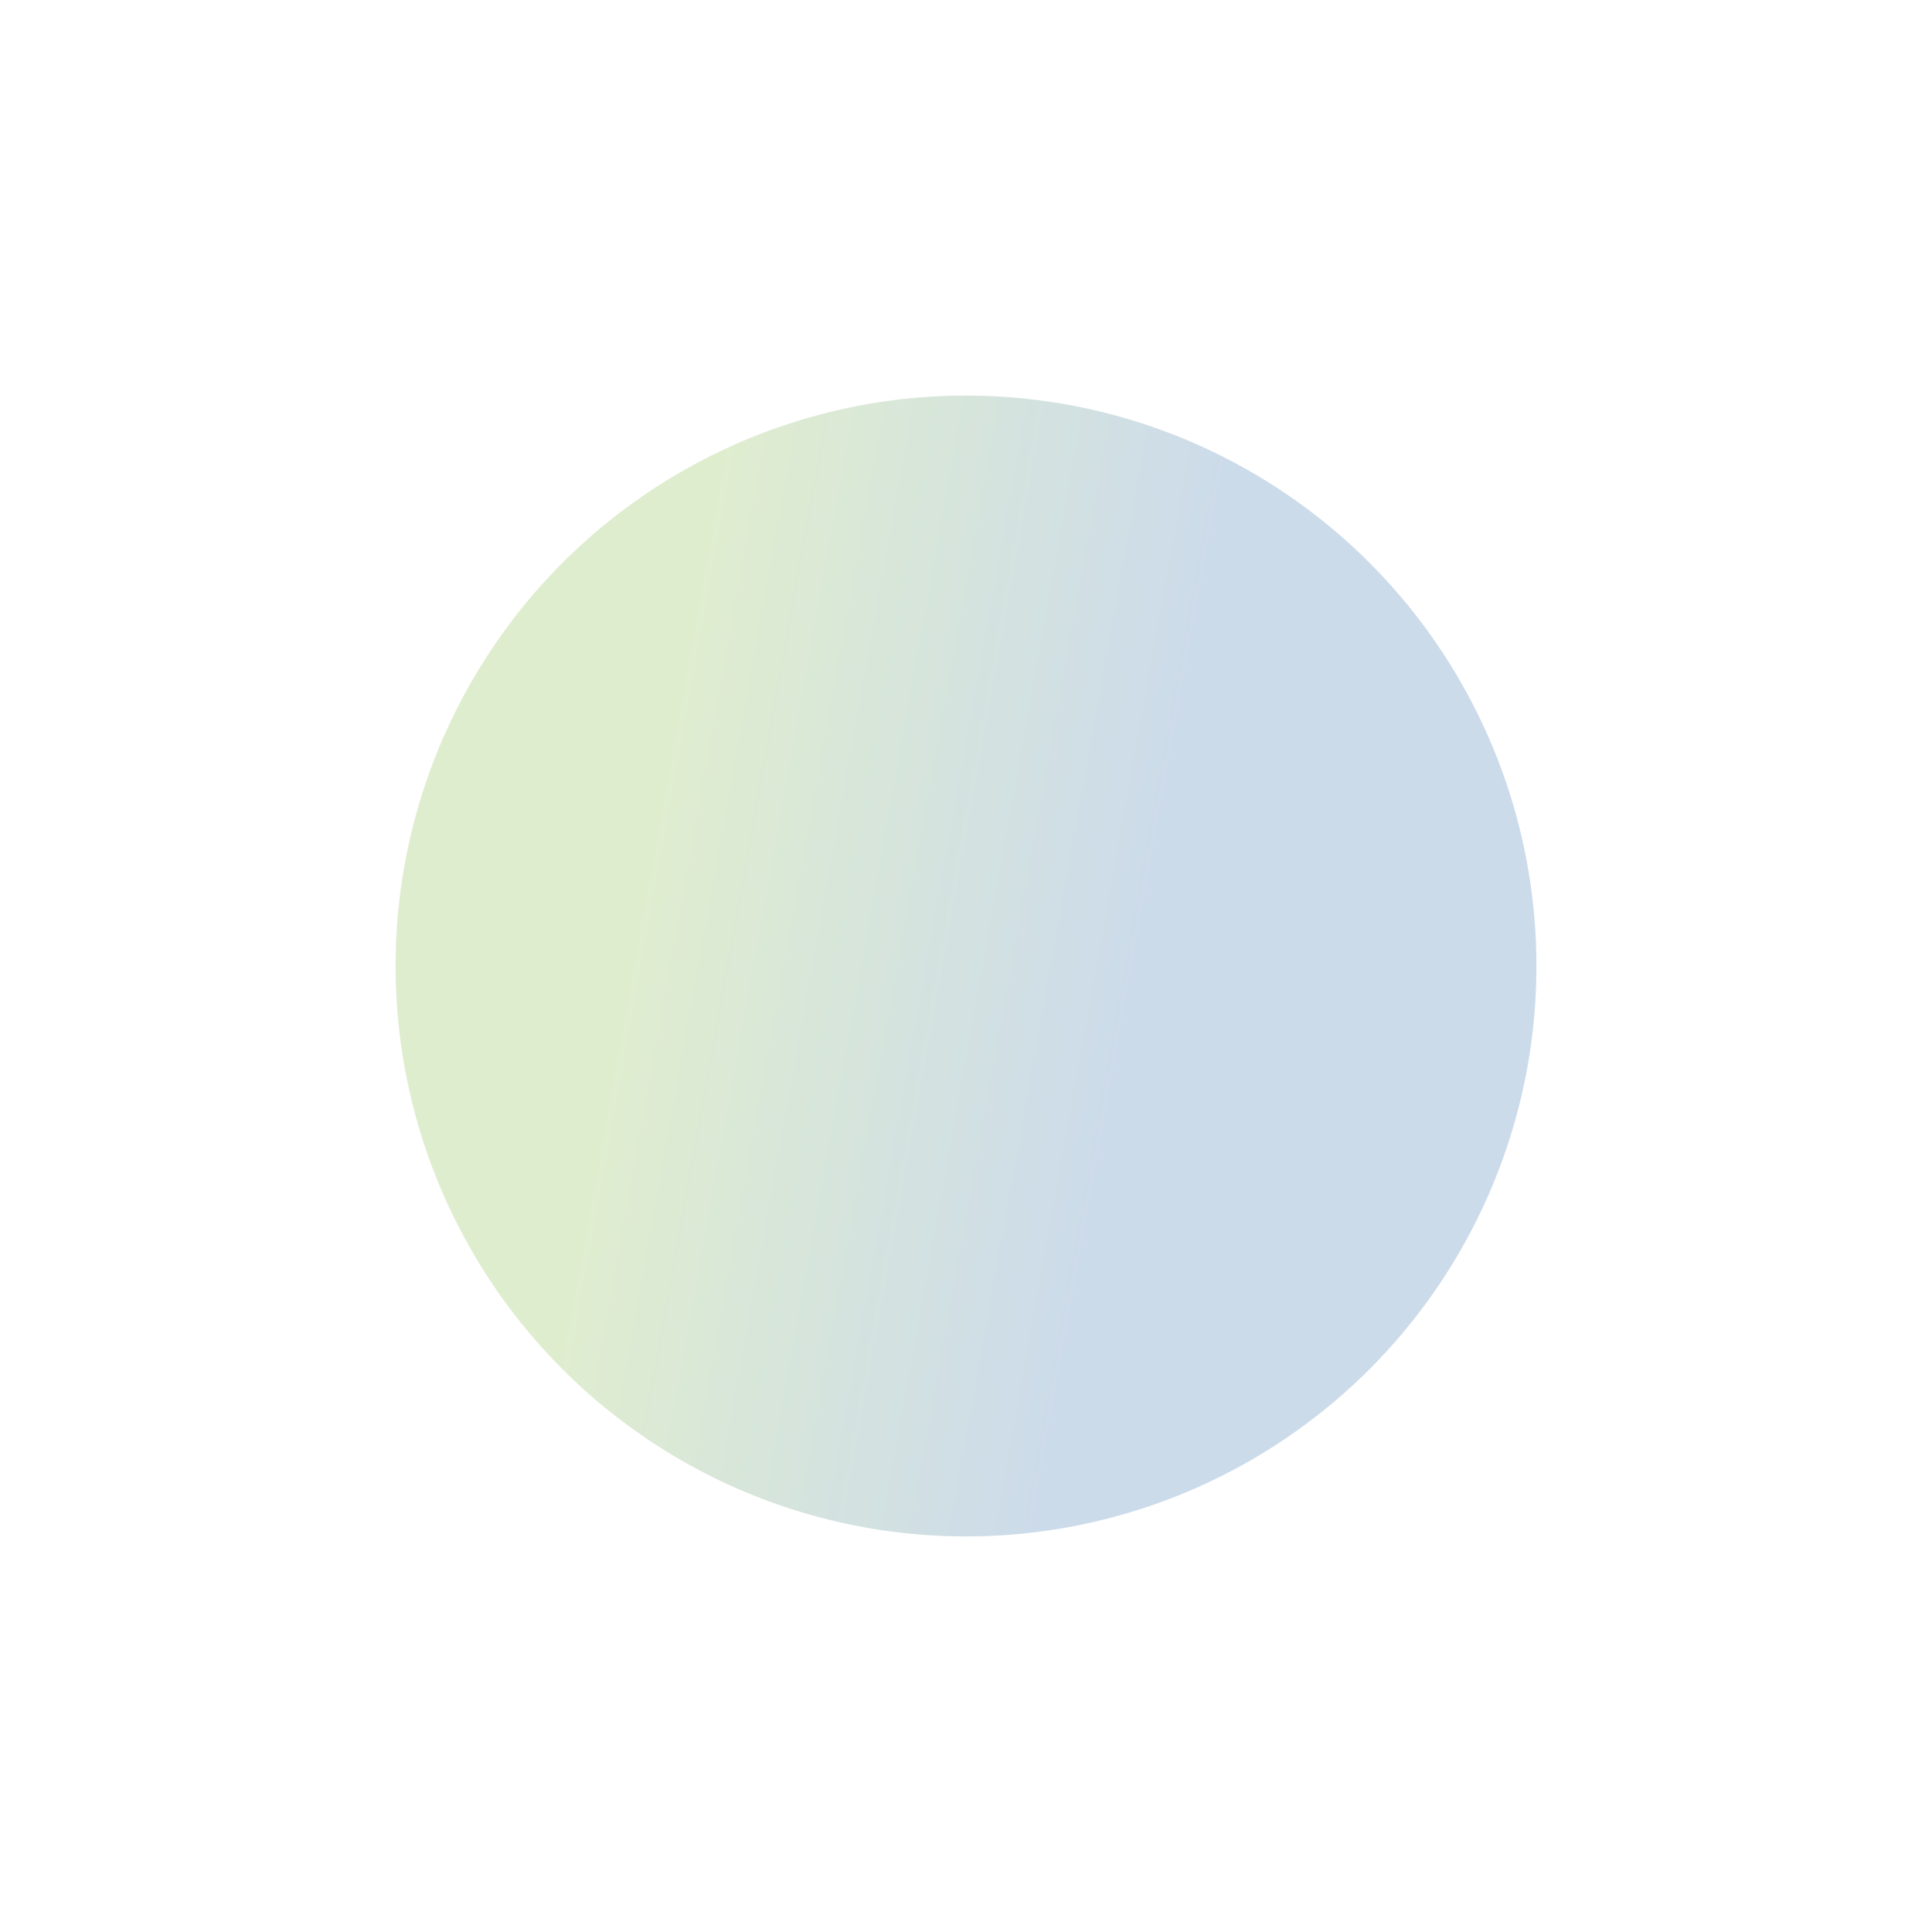
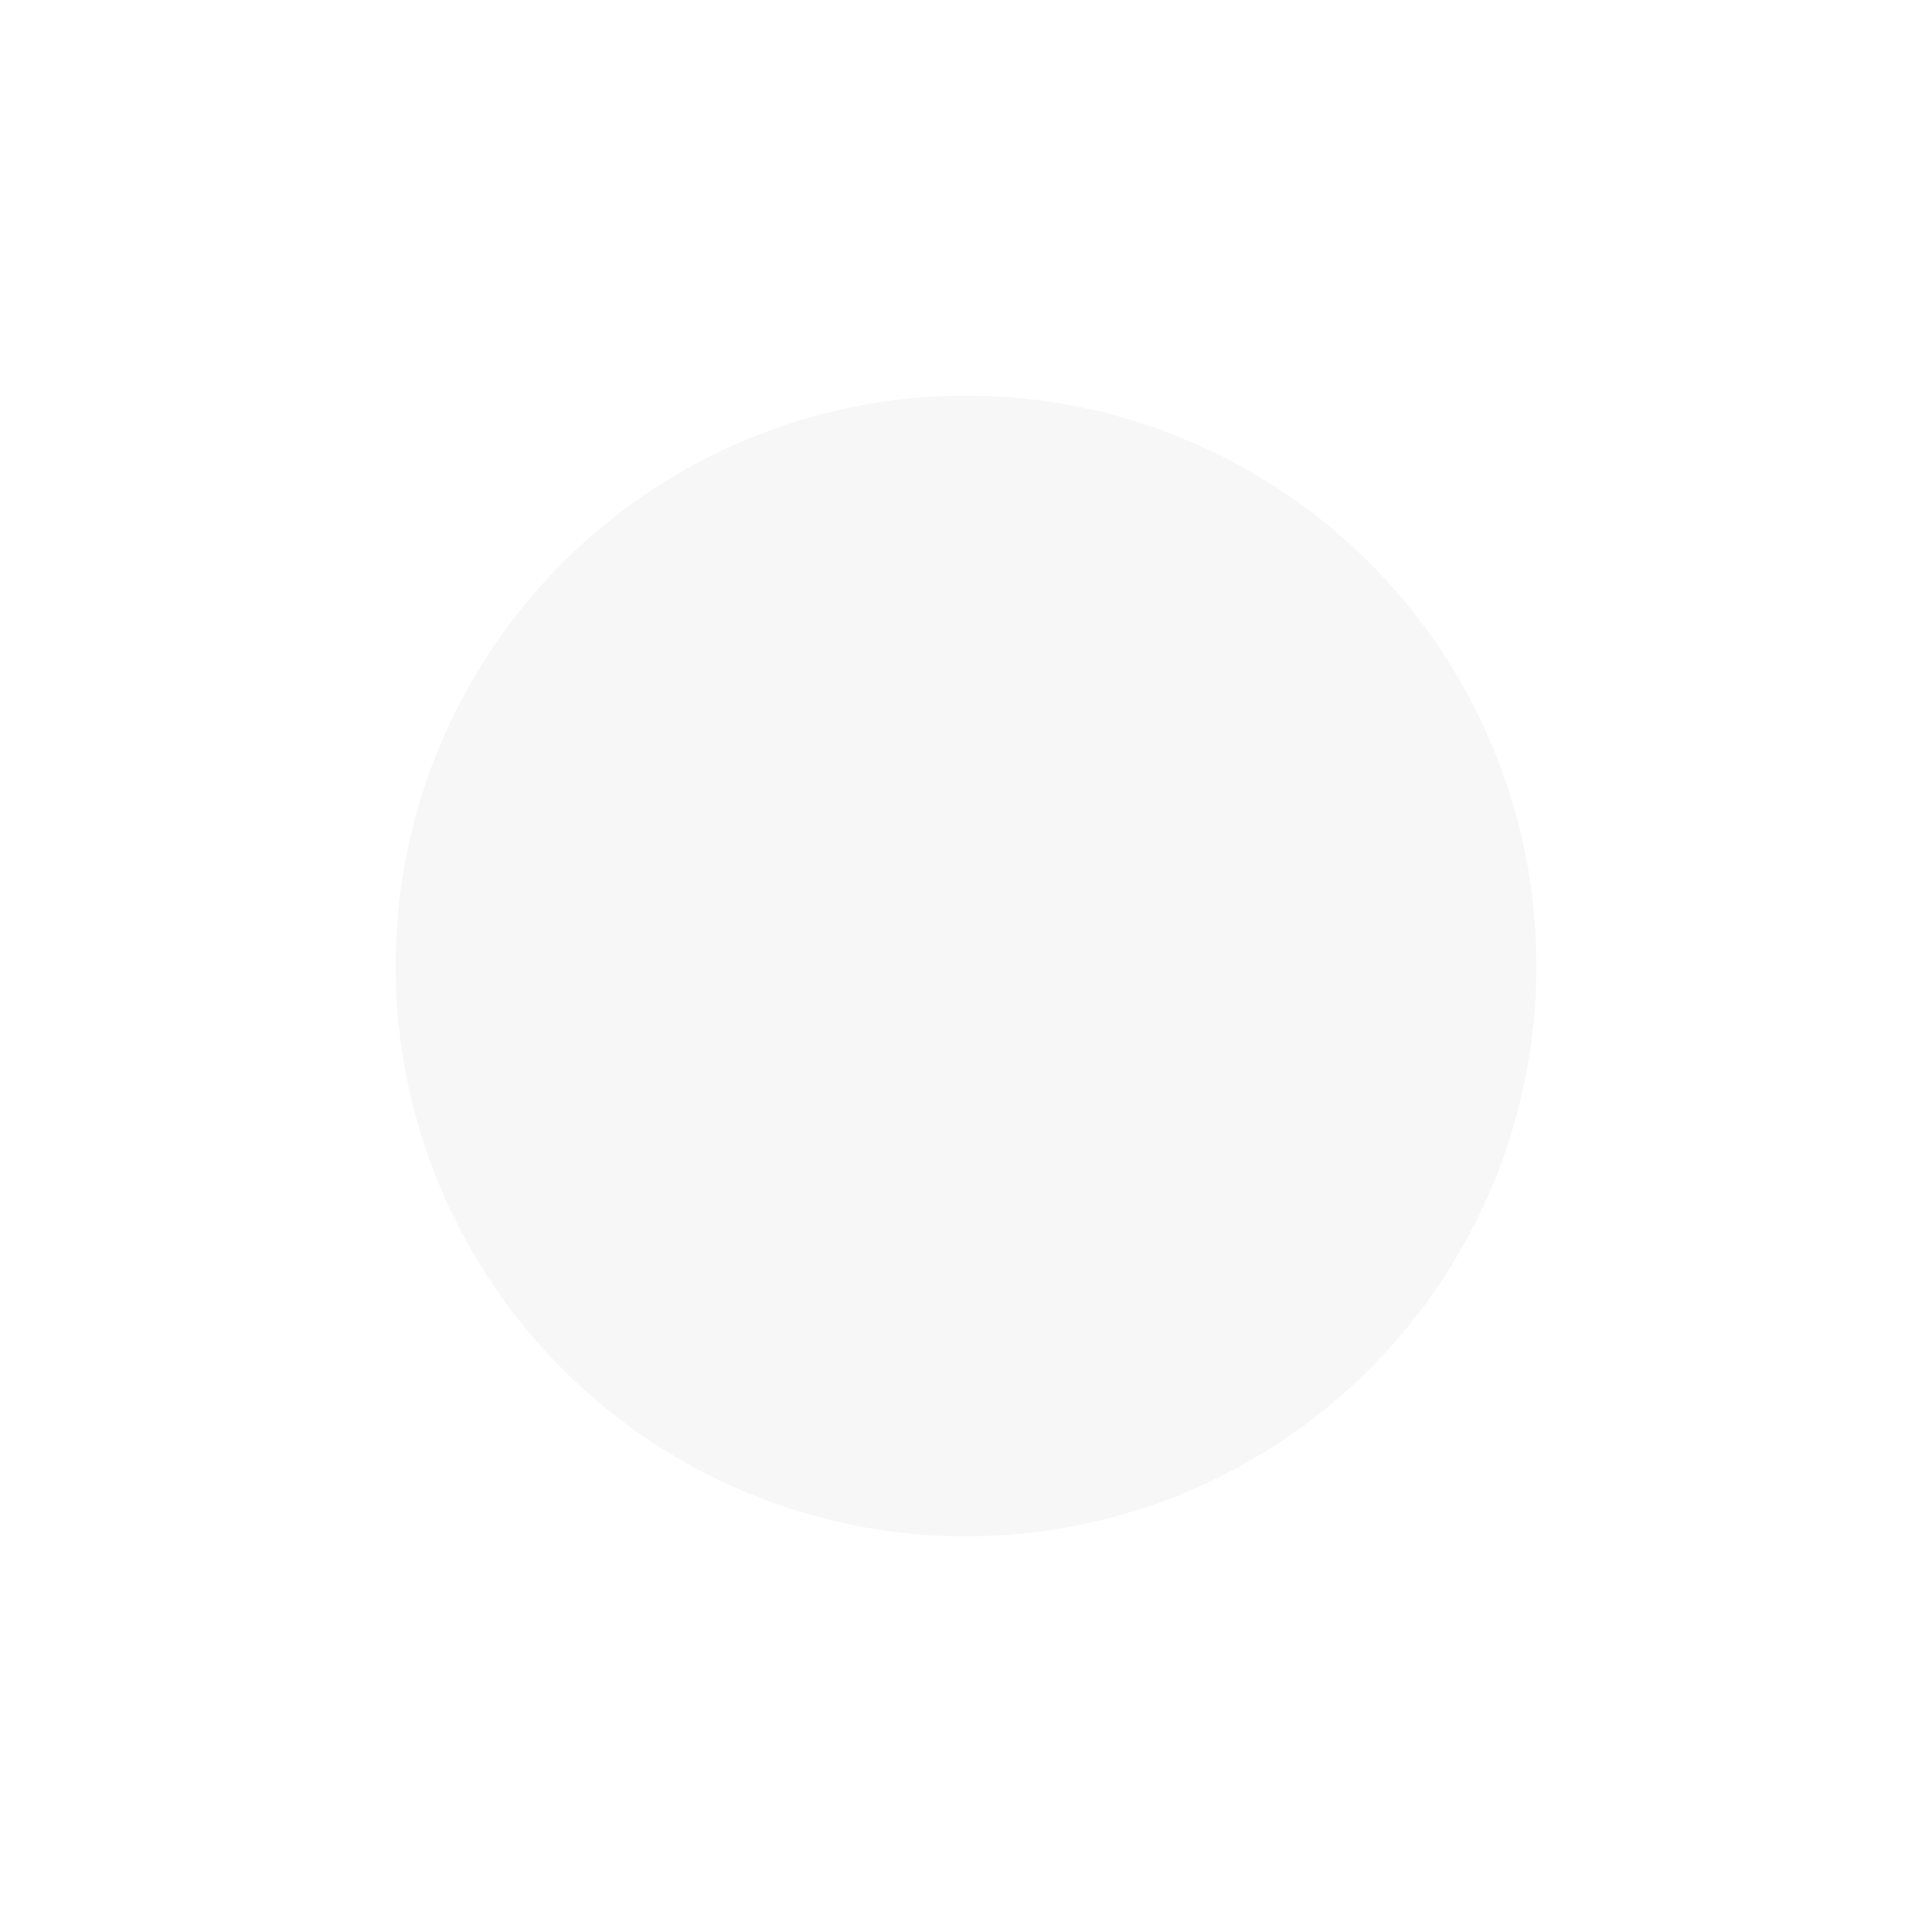
<svg xmlns="http://www.w3.org/2000/svg" width="1177" height="1177" viewBox="0 0 1177 1177" fill="none">
  <g opacity="0.2" filter="url(#filter0_f_223_640)">
    <circle cx="588.5" cy="588.5" r="347.5" fill="#D9D9D9" />
-     <circle cx="588.5" cy="588.5" r="347.5" fill="url(#paint0_linear_223_640)" />
  </g>
  <defs>
    <filter id="filter0_f_223_640" x="0.1" y="0.1" width="1176.8" height="1176.8" filterUnits="userSpaceOnUse" color-interpolation-filters="sRGB">
      <feFlood flood-opacity="0" result="BackgroundImageFix" />
      <feBlend mode="normal" in="SourceGraphic" in2="BackgroundImageFix" result="shape" />
      <feGaussianBlur stdDeviation="120.45" result="effect1_foregroundBlur_223_640" />
    </filter>
    <linearGradient id="paint0_linear_223_640" x1="436.554" y1="264.603" x2="745.688" y2="320.224" gradientUnits="userSpaceOnUse">
      <stop stop-color="#61A60E" />
      <stop offset="1" stop-color="#004A98" />
    </linearGradient>
  </defs>
</svg>